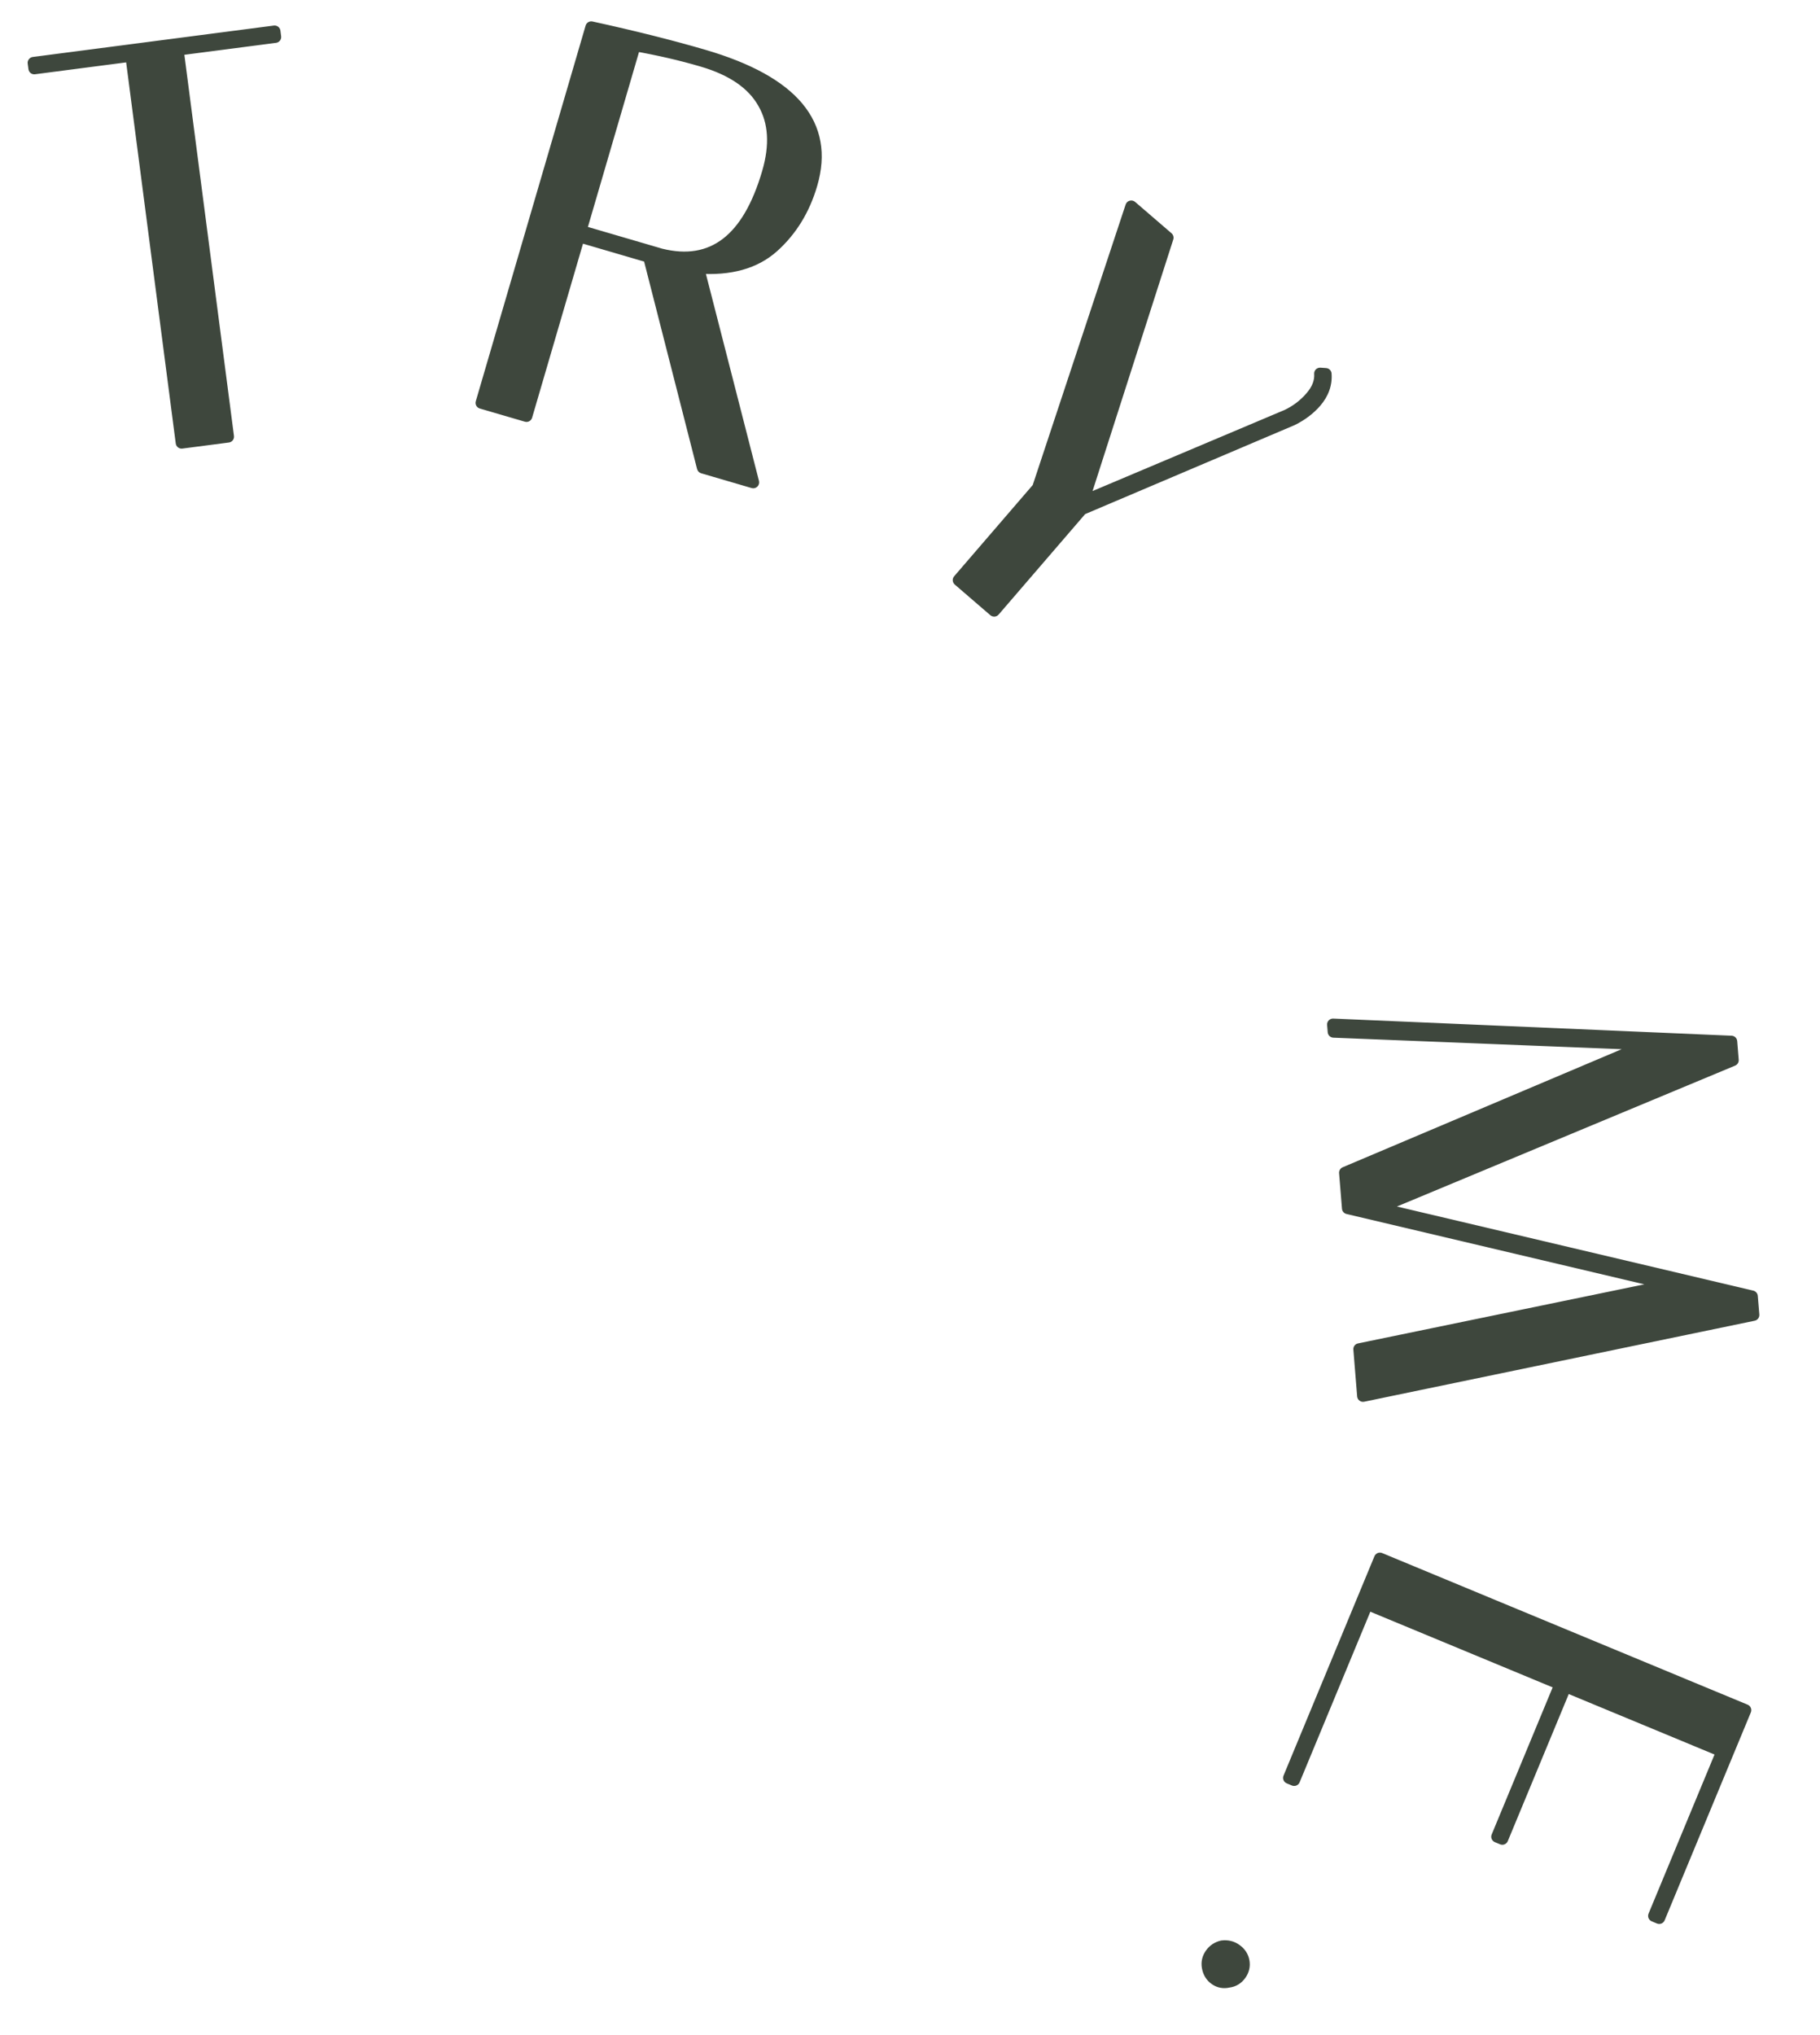
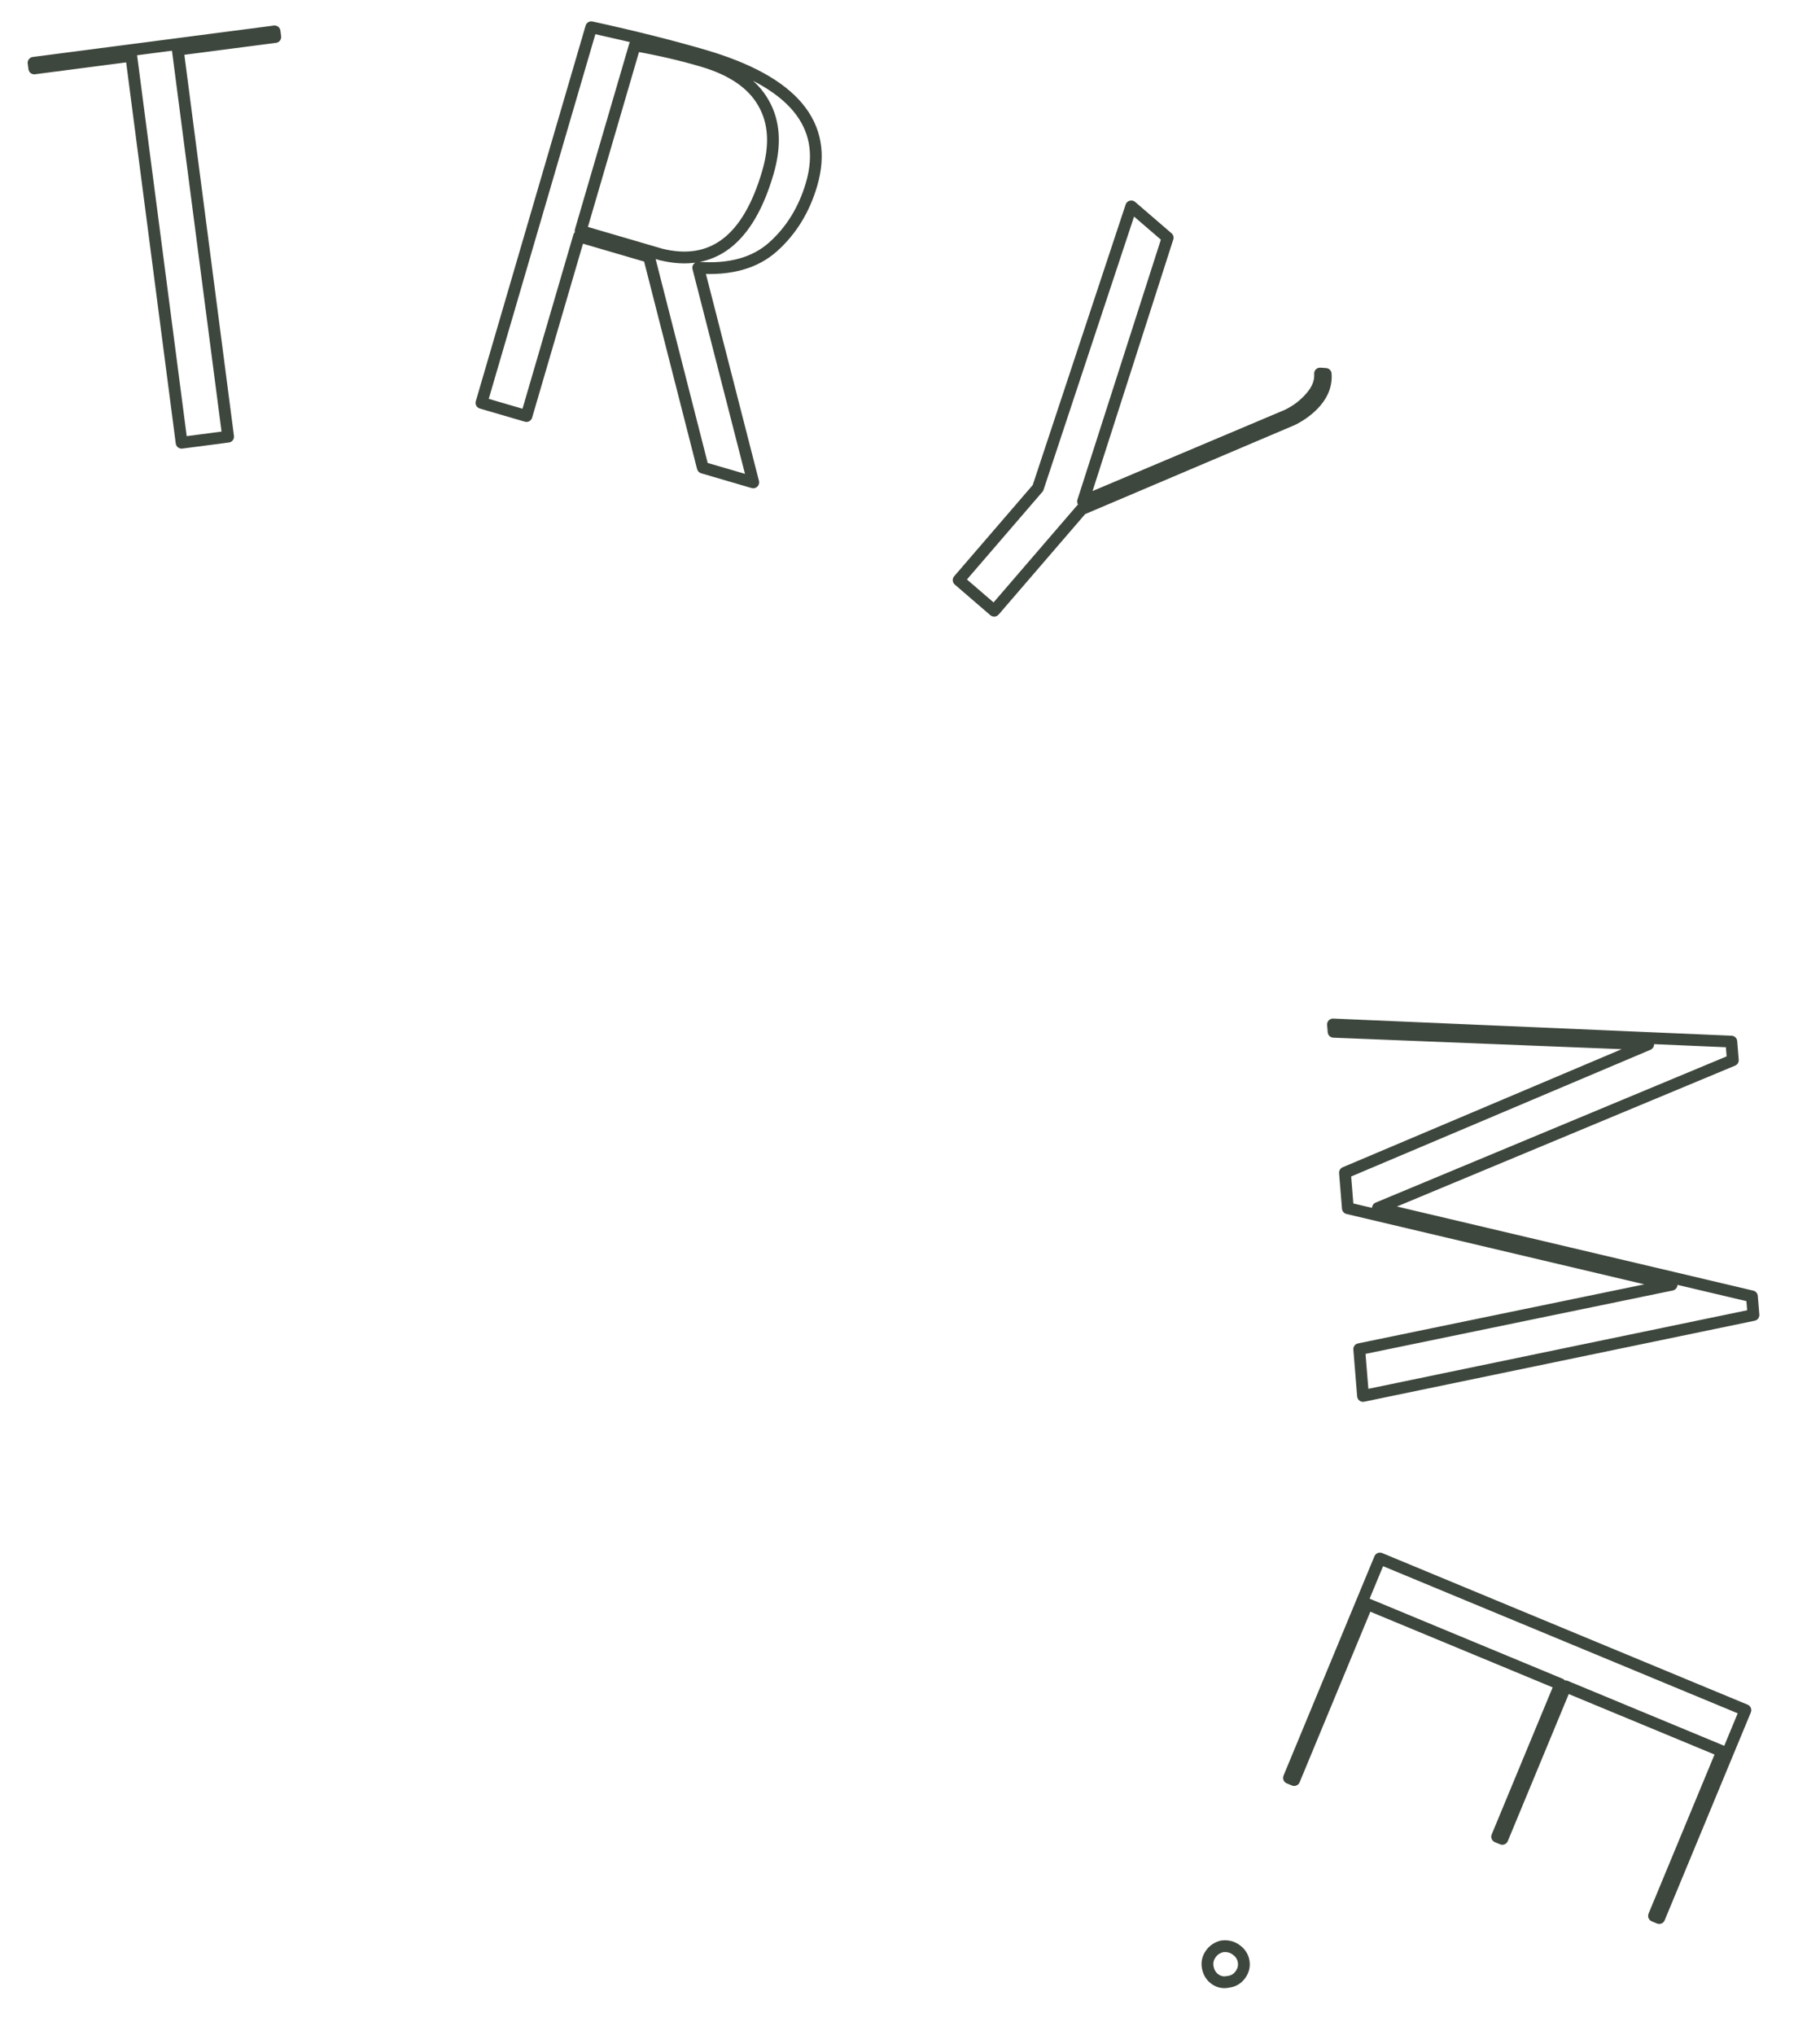
<svg xmlns="http://www.w3.org/2000/svg" fill="none" height="100%" overflow="visible" preserveAspectRatio="none" style="display: block;" viewBox="0 0 51 57" width="100%">
  <g id="Frame 2147236298">
    <g id="TRY ME_tablet 1">
-       <path d="M6.393 12.231L5.089 12.4L3.678 1.562L0.96 1.916L0.94 1.759L7.694 0.88L7.714 1.037L4.981 1.393L6.393 12.231ZM16.568 0.763C17.768 1.026 18.818 1.289 19.721 1.553C22.224 2.285 23.231 3.488 22.742 5.16C22.534 5.869 22.177 6.452 21.669 6.909C21.162 7.366 20.46 7.562 19.566 7.499L21.108 13.511L19.694 13.098L18.186 7.194L16.225 6.62L14.753 11.653L13.491 11.284L16.568 0.763ZM19.676 1.705C19.088 1.533 18.46 1.388 17.79 1.269L16.269 6.468L18.519 7.127C19.966 7.484 20.965 6.72 21.517 4.835C21.742 4.064 21.701 3.414 21.394 2.884C21.09 2.344 20.517 1.951 19.676 1.705ZM37.148 10.473C37.169 10.756 37.077 11.018 36.87 11.258C36.697 11.458 36.478 11.624 36.211 11.756L30.309 14.262L27.859 17.106L26.863 16.248L29.086 13.668L31.7 5.78L32.72 6.658L30.349 14.045L36.066 11.632C36.327 11.508 36.55 11.338 36.736 11.122C36.922 10.906 37.007 10.686 36.99 10.463L37.148 10.473ZM37.369 28.899L37.353 28.694L48.516 29.174L48.558 29.695L38.611 33.836L49.093 36.31L49.135 36.831L38.194 39.098L38.088 37.788L46.842 35.983L37.769 33.841L37.688 32.846L46.186 29.251L37.369 28.899ZM46.495 53.722L46.348 53.661L48.26 49.053L43.87 47.232L42.099 51.505L41.952 51.444L43.724 47.172L38.31 44.926L36.265 49.857L36.119 49.796L38.668 43.651L48.91 47.899L46.495 53.722ZM33.926 54.73C34.005 54.617 34.114 54.545 34.252 54.513C34.393 54.496 34.52 54.527 34.632 54.606C34.753 54.691 34.825 54.8 34.848 54.932C34.872 55.064 34.844 55.187 34.765 55.299C34.68 55.42 34.567 55.489 34.426 55.506C34.287 55.538 34.162 55.515 34.05 55.436C33.937 55.357 33.868 55.244 33.843 55.097C33.819 54.964 33.847 54.842 33.926 54.73Z" fill="#3E473D" id="Vector" />
      <path d="M6.393 12.231L6.414 12.394C6.504 12.383 6.568 12.3 6.556 12.209L6.393 12.231ZM5.089 12.4L4.925 12.422C4.937 12.512 5.02 12.576 5.11 12.564L5.089 12.4ZM3.678 1.562L3.841 1.541C3.829 1.451 3.747 1.387 3.656 1.399L3.678 1.562ZM0.96 1.916L0.797 1.938C0.808 2.028 0.891 2.092 0.981 2.08L0.96 1.916ZM0.94 1.759L0.918 1.596C0.875 1.601 0.836 1.624 0.809 1.659C0.782 1.693 0.77 1.737 0.776 1.78L0.94 1.759ZM7.694 0.88L7.858 0.858C7.846 0.768 7.763 0.704 7.673 0.716L7.694 0.88ZM7.714 1.037L7.736 1.2C7.779 1.195 7.818 1.172 7.845 1.137C7.872 1.103 7.884 1.059 7.878 1.015L7.714 1.037ZM4.981 1.393L4.96 1.229C4.87 1.241 4.806 1.323 4.818 1.414L4.981 1.393ZM6.393 12.231L6.371 12.067L5.068 12.237L5.089 12.4L5.11 12.564L6.414 12.394L6.393 12.231ZM5.089 12.4L5.253 12.379L3.841 1.541L3.678 1.562L3.514 1.584L4.925 12.422L5.089 12.4ZM3.678 1.562L3.656 1.399L0.939 1.753L0.96 1.916L0.981 2.08L3.699 1.726L3.678 1.562ZM0.96 1.916L1.124 1.895L1.103 1.738L0.94 1.759L0.776 1.78L0.797 1.938L0.96 1.916ZM0.94 1.759L0.961 1.923L7.715 1.043L7.694 0.88L7.673 0.716L0.918 1.596L0.94 1.759ZM7.694 0.88L7.53 0.901L7.551 1.058L7.714 1.037L7.878 1.015L7.858 0.858L7.694 0.88ZM7.714 1.037L7.693 0.873L4.96 1.229L4.981 1.393L5.003 1.556L7.736 1.2L7.714 1.037ZM4.981 1.393L4.818 1.414L6.229 12.252L6.393 12.231L6.556 12.209L5.145 1.371L4.981 1.393ZM16.568 0.763L16.604 0.602C16.519 0.583 16.434 0.634 16.41 0.717L16.568 0.763ZM19.566 7.499L19.578 7.334C19.525 7.33 19.473 7.352 19.439 7.393C19.405 7.434 19.393 7.488 19.406 7.54L19.566 7.499ZM21.108 13.511L21.062 13.67C21.119 13.687 21.18 13.671 21.223 13.63C21.265 13.589 21.282 13.528 21.268 13.47L21.108 13.511ZM19.694 13.098L19.534 13.139C19.549 13.195 19.592 13.24 19.648 13.256L19.694 13.098ZM18.186 7.194L18.346 7.153C18.331 7.097 18.288 7.052 18.232 7.036L18.186 7.194ZM16.225 6.621L16.271 6.462C16.184 6.437 16.092 6.487 16.067 6.574L16.225 6.621ZM14.753 11.653L14.707 11.811C14.794 11.837 14.886 11.787 14.911 11.699L14.753 11.653ZM13.491 11.284L13.333 11.237C13.32 11.279 13.325 11.325 13.346 11.363C13.367 11.401 13.403 11.43 13.445 11.442L13.491 11.284ZM17.79 1.269L17.819 1.107C17.736 1.092 17.655 1.142 17.632 1.223L17.79 1.269ZM16.269 6.468L16.111 6.422C16.099 6.464 16.104 6.509 16.125 6.548C16.146 6.586 16.181 6.615 16.223 6.627L16.269 6.468ZM18.519 7.127L18.473 7.285L18.48 7.287L18.519 7.127ZM21.394 2.884L21.25 2.965L21.251 2.967L21.394 2.884ZM16.568 0.763L16.533 0.924C17.73 1.187 18.777 1.449 19.674 1.711L19.721 1.553L19.767 1.395C18.86 1.13 17.806 0.865 16.604 0.602L16.568 0.763ZM19.721 1.553L19.674 1.711C20.913 2.074 21.754 2.545 22.227 3.11C22.691 3.664 22.815 4.323 22.584 5.114L22.742 5.16L22.9 5.206C23.158 4.324 23.023 3.547 22.48 2.898C21.946 2.26 21.031 1.765 19.767 1.395L19.721 1.553ZM22.742 5.16L22.584 5.114C22.384 5.796 22.042 6.352 21.559 6.786L21.669 6.909L21.779 7.032C22.312 6.553 22.685 5.943 22.9 5.206L22.742 5.16ZM21.669 6.909L21.559 6.786C21.094 7.205 20.442 7.396 19.578 7.334L19.566 7.499L19.554 7.663C20.479 7.729 21.229 7.527 21.779 7.032L21.669 6.909ZM19.566 7.499L19.406 7.54L20.948 13.553L21.108 13.511L21.268 13.47L19.726 7.458L19.566 7.499ZM21.108 13.511L21.154 13.353L19.74 12.94L19.694 13.098L19.648 13.256L21.062 13.67L21.108 13.511ZM19.694 13.098L19.854 13.057L18.346 7.153L18.186 7.194L18.026 7.235L19.534 13.139L19.694 13.098ZM18.186 7.194L18.232 7.036L16.271 6.462L16.225 6.621L16.178 6.779L18.14 7.353L18.186 7.194ZM16.225 6.621L16.067 6.574L14.595 11.606L14.753 11.653L14.911 11.699L16.383 6.667L16.225 6.621ZM14.753 11.653L14.799 11.494L13.537 11.125L13.491 11.284L13.445 11.442L14.707 11.811L14.753 11.653ZM13.491 11.284L13.649 11.33L16.727 0.809L16.568 0.763L16.41 0.717L13.333 11.237L13.491 11.284ZM19.676 1.705L19.722 1.547C19.128 1.373 18.494 1.226 17.819 1.107L17.79 1.269L17.761 1.432C18.425 1.549 19.048 1.693 19.63 1.864L19.676 1.705ZM17.79 1.269L17.632 1.223L16.111 6.422L16.269 6.468L16.428 6.515L17.948 1.315L17.79 1.269ZM16.269 6.468L16.223 6.627L18.473 7.285L18.519 7.127L18.566 6.968L16.316 6.31L16.269 6.468ZM18.519 7.127L18.48 7.287C19.242 7.475 19.907 7.371 20.454 6.953C20.993 6.54 21.395 5.84 21.675 4.881L21.517 4.835L21.358 4.788C21.087 5.715 20.714 6.339 20.254 6.69C19.801 7.036 19.244 7.135 18.559 6.966L18.519 7.127ZM21.517 4.835L21.675 4.881C21.909 4.081 21.873 3.382 21.537 2.802L21.394 2.884L21.251 2.967C21.529 3.447 21.575 4.047 21.358 4.788L21.517 4.835ZM21.394 2.884L21.538 2.803C21.205 2.213 20.588 1.8 19.722 1.547L19.676 1.705L19.63 1.864C20.447 2.103 20.975 2.476 21.25 2.965L21.394 2.884ZM37.148 10.473L37.313 10.461C37.307 10.379 37.241 10.314 37.16 10.309L37.148 10.473ZM36.211 11.756L36.275 11.908L36.284 11.904L36.211 11.756ZM30.309 14.262L30.245 14.11C30.222 14.12 30.201 14.135 30.184 14.154L30.309 14.262ZM27.859 17.106L27.751 17.231C27.82 17.29 27.925 17.283 27.984 17.213L27.859 17.106ZM26.863 16.248L26.738 16.14C26.709 16.173 26.695 16.216 26.698 16.26C26.702 16.304 26.722 16.344 26.755 16.373L26.863 16.248ZM29.086 13.668L29.211 13.775C29.225 13.759 29.236 13.74 29.242 13.72L29.086 13.668ZM31.7 5.78L31.808 5.655C31.766 5.619 31.709 5.606 31.656 5.621C31.603 5.635 31.561 5.675 31.543 5.728L31.7 5.78ZM32.72 6.658L32.877 6.709C32.898 6.646 32.878 6.577 32.828 6.533L32.72 6.658ZM30.349 14.045L30.192 13.995C30.173 14.056 30.191 14.124 30.238 14.167C30.286 14.211 30.354 14.222 30.414 14.197L30.349 14.045ZM36.066 11.632L36.131 11.784L36.138 11.781L36.066 11.632ZM36.99 10.463L37.001 10.298C36.954 10.295 36.907 10.312 36.873 10.346C36.84 10.38 36.822 10.427 36.826 10.475L36.99 10.463ZM37.148 10.473L36.984 10.486C37.001 10.72 36.926 10.939 36.745 11.15L36.87 11.258L36.995 11.366C37.226 11.097 37.338 10.793 37.313 10.461L37.148 10.473ZM36.87 11.258L36.745 11.15C36.589 11.332 36.387 11.485 36.137 11.608L36.211 11.756L36.284 11.904C36.568 11.763 36.806 11.584 36.995 11.366L36.87 11.258ZM36.211 11.756L36.146 11.604L30.245 14.11L30.309 14.262L30.374 14.414L36.275 11.908L36.211 11.756ZM30.309 14.262L30.184 14.154L27.734 16.998L27.859 17.106L27.984 17.213L30.434 14.369L30.309 14.262ZM27.859 17.106L27.967 16.981L26.971 16.123L26.863 16.248L26.755 16.373L27.751 17.231L27.859 17.106ZM26.863 16.248L26.988 16.355L29.211 13.775L29.086 13.668L28.961 13.56L26.738 16.14L26.863 16.248ZM29.086 13.668L29.242 13.72L31.857 5.831L31.7 5.78L31.543 5.728L28.929 13.616L29.086 13.668ZM31.7 5.78L31.592 5.905L32.612 6.783L32.72 6.658L32.828 6.533L31.808 5.655L31.7 5.78ZM32.72 6.658L32.563 6.608L30.192 13.995L30.349 14.045L30.506 14.096L32.877 6.709L32.72 6.658ZM30.349 14.045L30.414 14.197L36.131 11.784L36.066 11.632L36.002 11.48L30.285 13.893L30.349 14.045ZM36.066 11.632L36.138 11.781C36.418 11.647 36.66 11.463 36.861 11.229L36.736 11.122L36.611 11.014C36.44 11.213 36.235 11.369 35.995 11.483L36.066 11.632ZM36.736 11.122L36.861 11.229C37.068 10.99 37.175 10.729 37.155 10.45L36.99 10.463L36.826 10.475C36.838 10.644 36.777 10.822 36.611 11.014L36.736 11.122ZM36.99 10.463L36.979 10.627L37.137 10.638L37.148 10.473L37.16 10.309L37.001 10.298L36.99 10.463ZM37.369 28.899L37.205 28.912C37.212 28.996 37.279 29.061 37.363 29.064L37.369 28.899ZM37.353 28.694L37.36 28.529C37.312 28.527 37.267 28.545 37.234 28.579C37.201 28.613 37.184 28.66 37.188 28.707L37.353 28.694ZM48.516 29.174L48.68 29.16C48.673 29.077 48.606 29.012 48.523 29.009L48.516 29.174ZM48.558 29.695L48.621 29.847C48.687 29.82 48.728 29.753 48.722 29.681L48.558 29.695ZM38.611 33.836L38.547 33.684C38.481 33.712 38.441 33.779 38.447 33.85C38.452 33.921 38.503 33.98 38.573 33.997L38.611 33.836ZM49.093 36.31L49.257 36.297C49.252 36.225 49.2 36.166 49.131 36.149L49.093 36.31ZM49.135 36.831L49.169 36.992C49.25 36.976 49.306 36.901 49.3 36.818L49.135 36.831ZM38.194 39.098L38.03 39.112C38.034 39.159 38.057 39.202 38.095 39.23C38.133 39.259 38.181 39.27 38.228 39.26L38.194 39.098ZM38.088 37.788L38.055 37.627C37.973 37.643 37.917 37.718 37.924 37.801L38.088 37.788ZM46.842 35.983L46.875 36.145C46.951 36.13 47.005 36.063 47.007 35.986C47.008 35.908 46.955 35.841 46.88 35.823L46.842 35.983ZM37.769 33.841L37.605 33.854C37.61 33.925 37.661 33.985 37.731 34.002L37.769 33.841ZM37.688 32.846L37.624 32.694C37.559 32.722 37.518 32.789 37.524 32.86L37.688 32.846ZM46.186 29.251L46.25 29.403C46.321 29.373 46.362 29.297 46.348 29.221C46.334 29.145 46.27 29.089 46.192 29.086L46.186 29.251ZM37.369 28.899L37.534 28.886L37.517 28.681L37.353 28.694L37.188 28.707L37.205 28.912L37.369 28.899ZM37.353 28.694L37.346 28.859L48.509 29.338L48.516 29.174L48.523 29.009L37.36 28.529L37.353 28.694ZM48.516 29.174L48.351 29.187L48.393 29.708L48.558 29.695L48.722 29.681L48.68 29.16L48.516 29.174ZM48.558 29.695L48.494 29.542L38.547 33.684L38.611 33.836L38.674 33.989L48.621 29.847L48.558 29.695ZM38.611 33.836L38.573 33.997L49.055 36.471L49.093 36.31L49.131 36.149L38.649 33.676L38.611 33.836ZM49.093 36.31L48.928 36.323L48.971 36.844L49.135 36.831L49.3 36.818L49.257 36.297L49.093 36.31ZM49.135 36.831L49.102 36.669L38.161 38.937L38.194 39.098L38.228 39.26L49.169 36.992L49.135 36.831ZM38.194 39.098L38.359 39.085L38.253 37.775L38.088 37.788L37.924 37.801L38.03 39.112L38.194 39.098ZM38.088 37.788L38.122 37.95L46.875 36.145L46.842 35.983L46.808 35.822L38.055 37.627L38.088 37.788ZM46.842 35.983L46.88 35.823L37.807 33.68L37.769 33.841L37.731 34.002L46.804 36.144L46.842 35.983ZM37.769 33.841L37.933 33.828L37.853 32.833L37.688 32.846L37.524 32.86L37.605 33.854L37.769 33.841ZM37.688 32.846L37.753 32.998L46.25 29.403L46.186 29.251L46.122 29.099L37.624 32.694L37.688 32.846ZM46.186 29.251L46.192 29.086L37.376 28.734L37.369 28.899L37.363 29.064L46.179 29.416L46.186 29.251ZM46.495 53.722L46.431 53.875C46.472 53.891 46.517 53.892 46.558 53.875C46.598 53.858 46.63 53.826 46.647 53.785L46.495 53.722ZM46.348 53.662L46.196 53.598C46.161 53.683 46.201 53.779 46.285 53.814L46.348 53.662ZM48.26 49.053L48.412 49.116C48.429 49.075 48.429 49.03 48.412 48.99C48.396 48.949 48.364 48.917 48.323 48.9L48.26 49.053ZM43.87 47.232L43.934 47.08C43.849 47.045 43.753 47.085 43.718 47.169L43.87 47.232ZM42.099 51.505L42.035 51.657C42.076 51.674 42.121 51.674 42.162 51.657C42.202 51.64 42.234 51.608 42.251 51.568L42.099 51.505ZM41.952 51.444L41.8 51.381C41.765 51.465 41.805 51.561 41.889 51.596L41.952 51.444ZM43.724 47.172L43.877 47.235C43.893 47.194 43.893 47.149 43.877 47.108C43.86 47.068 43.828 47.036 43.787 47.019L43.724 47.172ZM38.31 44.926L38.374 44.774C38.289 44.739 38.193 44.779 38.158 44.863L38.31 44.926ZM36.265 49.857L36.202 50.01C36.243 50.026 36.288 50.026 36.328 50.01C36.369 49.993 36.401 49.961 36.418 49.92L36.265 49.857ZM36.119 49.796L35.967 49.733C35.932 49.818 35.972 49.914 36.056 49.949L36.119 49.796ZM38.668 43.651L38.731 43.499C38.647 43.464 38.55 43.504 38.515 43.588L38.668 43.651ZM48.91 47.899L49.062 47.962C49.097 47.878 49.057 47.781 48.973 47.746L48.91 47.899ZM46.495 53.722L46.558 53.57L46.412 53.509L46.348 53.662L46.285 53.814L46.431 53.875L46.495 53.722ZM46.348 53.662L46.501 53.725L48.412 49.116L48.26 49.053L48.108 48.989L46.196 53.598L46.348 53.662ZM48.26 49.053L48.323 48.9L43.934 47.08L43.87 47.232L43.807 47.385L48.197 49.205L48.26 49.053ZM43.87 47.232L43.718 47.169L41.946 51.441L42.099 51.505L42.251 51.568L44.023 47.295L43.87 47.232ZM42.099 51.505L42.162 51.352L42.015 51.291L41.952 51.444L41.889 51.596L42.035 51.657L42.099 51.505ZM41.952 51.444L42.105 51.507L43.877 47.235L43.724 47.172L43.572 47.108L41.8 51.381L41.952 51.444ZM43.724 47.172L43.787 47.019L38.374 44.774L38.31 44.926L38.247 45.079L43.661 47.324L43.724 47.172ZM38.31 44.926L38.158 44.863L36.113 49.794L36.265 49.857L36.418 49.92L38.463 44.989L38.31 44.926ZM36.265 49.857L36.329 49.705L36.182 49.644L36.119 49.796L36.056 49.949L36.202 50.01L36.265 49.857ZM36.119 49.796L36.272 49.86L38.82 43.714L38.668 43.651L38.515 43.588L35.967 49.733L36.119 49.796ZM38.668 43.651L38.605 43.804L48.847 48.051L48.91 47.899L48.973 47.746L38.731 43.499L38.668 43.651ZM48.91 47.899L48.757 47.836L46.342 53.659L46.495 53.722L46.647 53.785L49.062 47.962L48.91 47.899ZM34.252 54.513L34.232 54.35C34.226 54.35 34.221 54.351 34.215 54.352L34.252 54.513ZM34.426 55.506L34.406 55.343C34.4 55.343 34.395 55.344 34.389 55.345L34.426 55.506ZM33.926 54.73L34.061 54.824C34.116 54.747 34.189 54.697 34.289 54.674L34.252 54.513L34.215 54.352C34.038 54.393 33.894 54.488 33.791 54.635L33.926 54.73ZM34.252 54.513L34.272 54.677C34.374 54.665 34.46 54.686 34.537 54.741L34.632 54.606L34.727 54.471C34.58 54.368 34.412 54.328 34.232 54.35L34.252 54.513ZM34.632 54.606L34.537 54.741C34.626 54.803 34.671 54.876 34.686 54.96L34.848 54.932L35.011 54.904C34.979 54.724 34.88 54.578 34.727 54.471L34.632 54.606ZM34.848 54.932L34.686 54.96C34.701 55.049 34.684 55.127 34.63 55.204L34.765 55.299L34.9 55.394C35.003 55.246 35.042 55.08 35.011 54.904L34.848 54.932ZM34.765 55.299L34.63 55.204C34.571 55.289 34.498 55.331 34.406 55.343L34.426 55.506L34.446 55.67C34.635 55.647 34.789 55.551 34.9 55.394L34.765 55.299ZM34.426 55.506L34.389 55.345C34.294 55.367 34.217 55.352 34.145 55.301L34.05 55.436L33.955 55.571C34.107 55.678 34.281 55.709 34.463 55.667L34.426 55.506ZM34.05 55.436L34.145 55.301C34.071 55.249 34.024 55.176 34.005 55.068L33.843 55.097L33.68 55.125C33.712 55.311 33.803 55.464 33.955 55.571L34.05 55.436ZM33.843 55.097L34.005 55.068C33.989 54.98 34.007 54.902 34.061 54.824L33.926 54.73L33.791 54.635C33.688 54.782 33.649 54.949 33.68 55.125L33.843 55.097Z" fill="#3E473D" id="Vector_2" />
    </g>
  </g>
</svg>